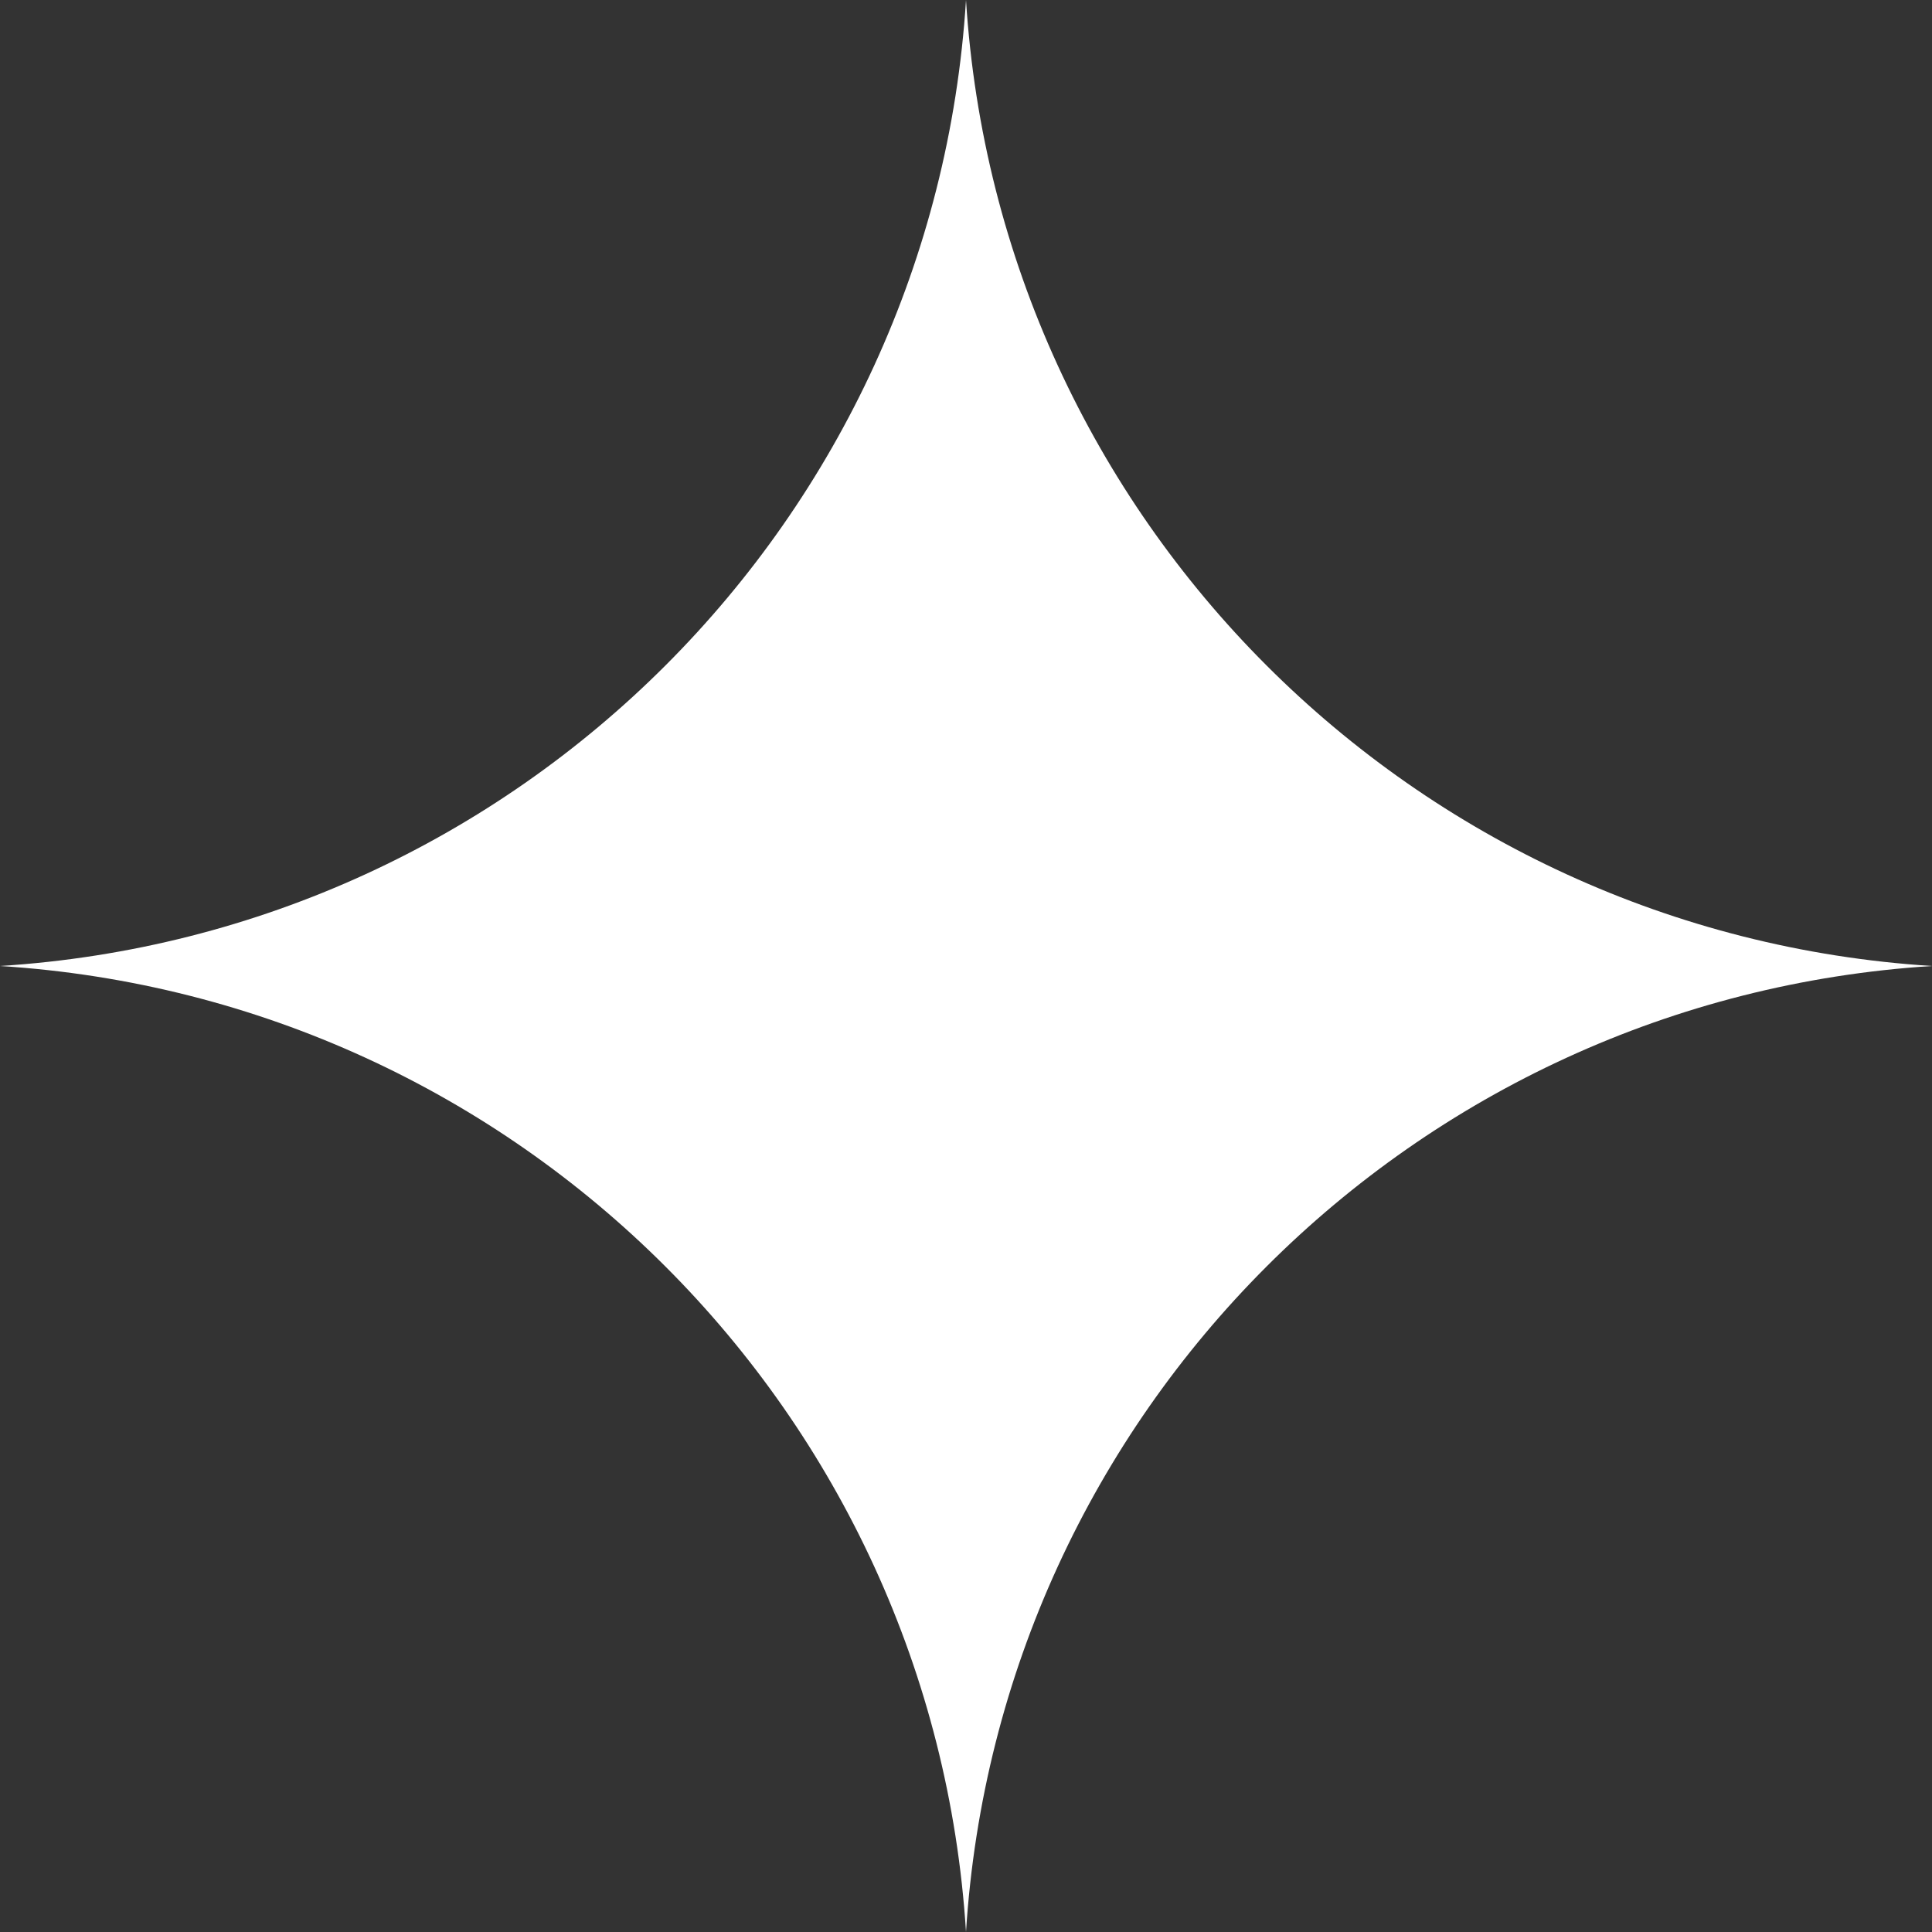
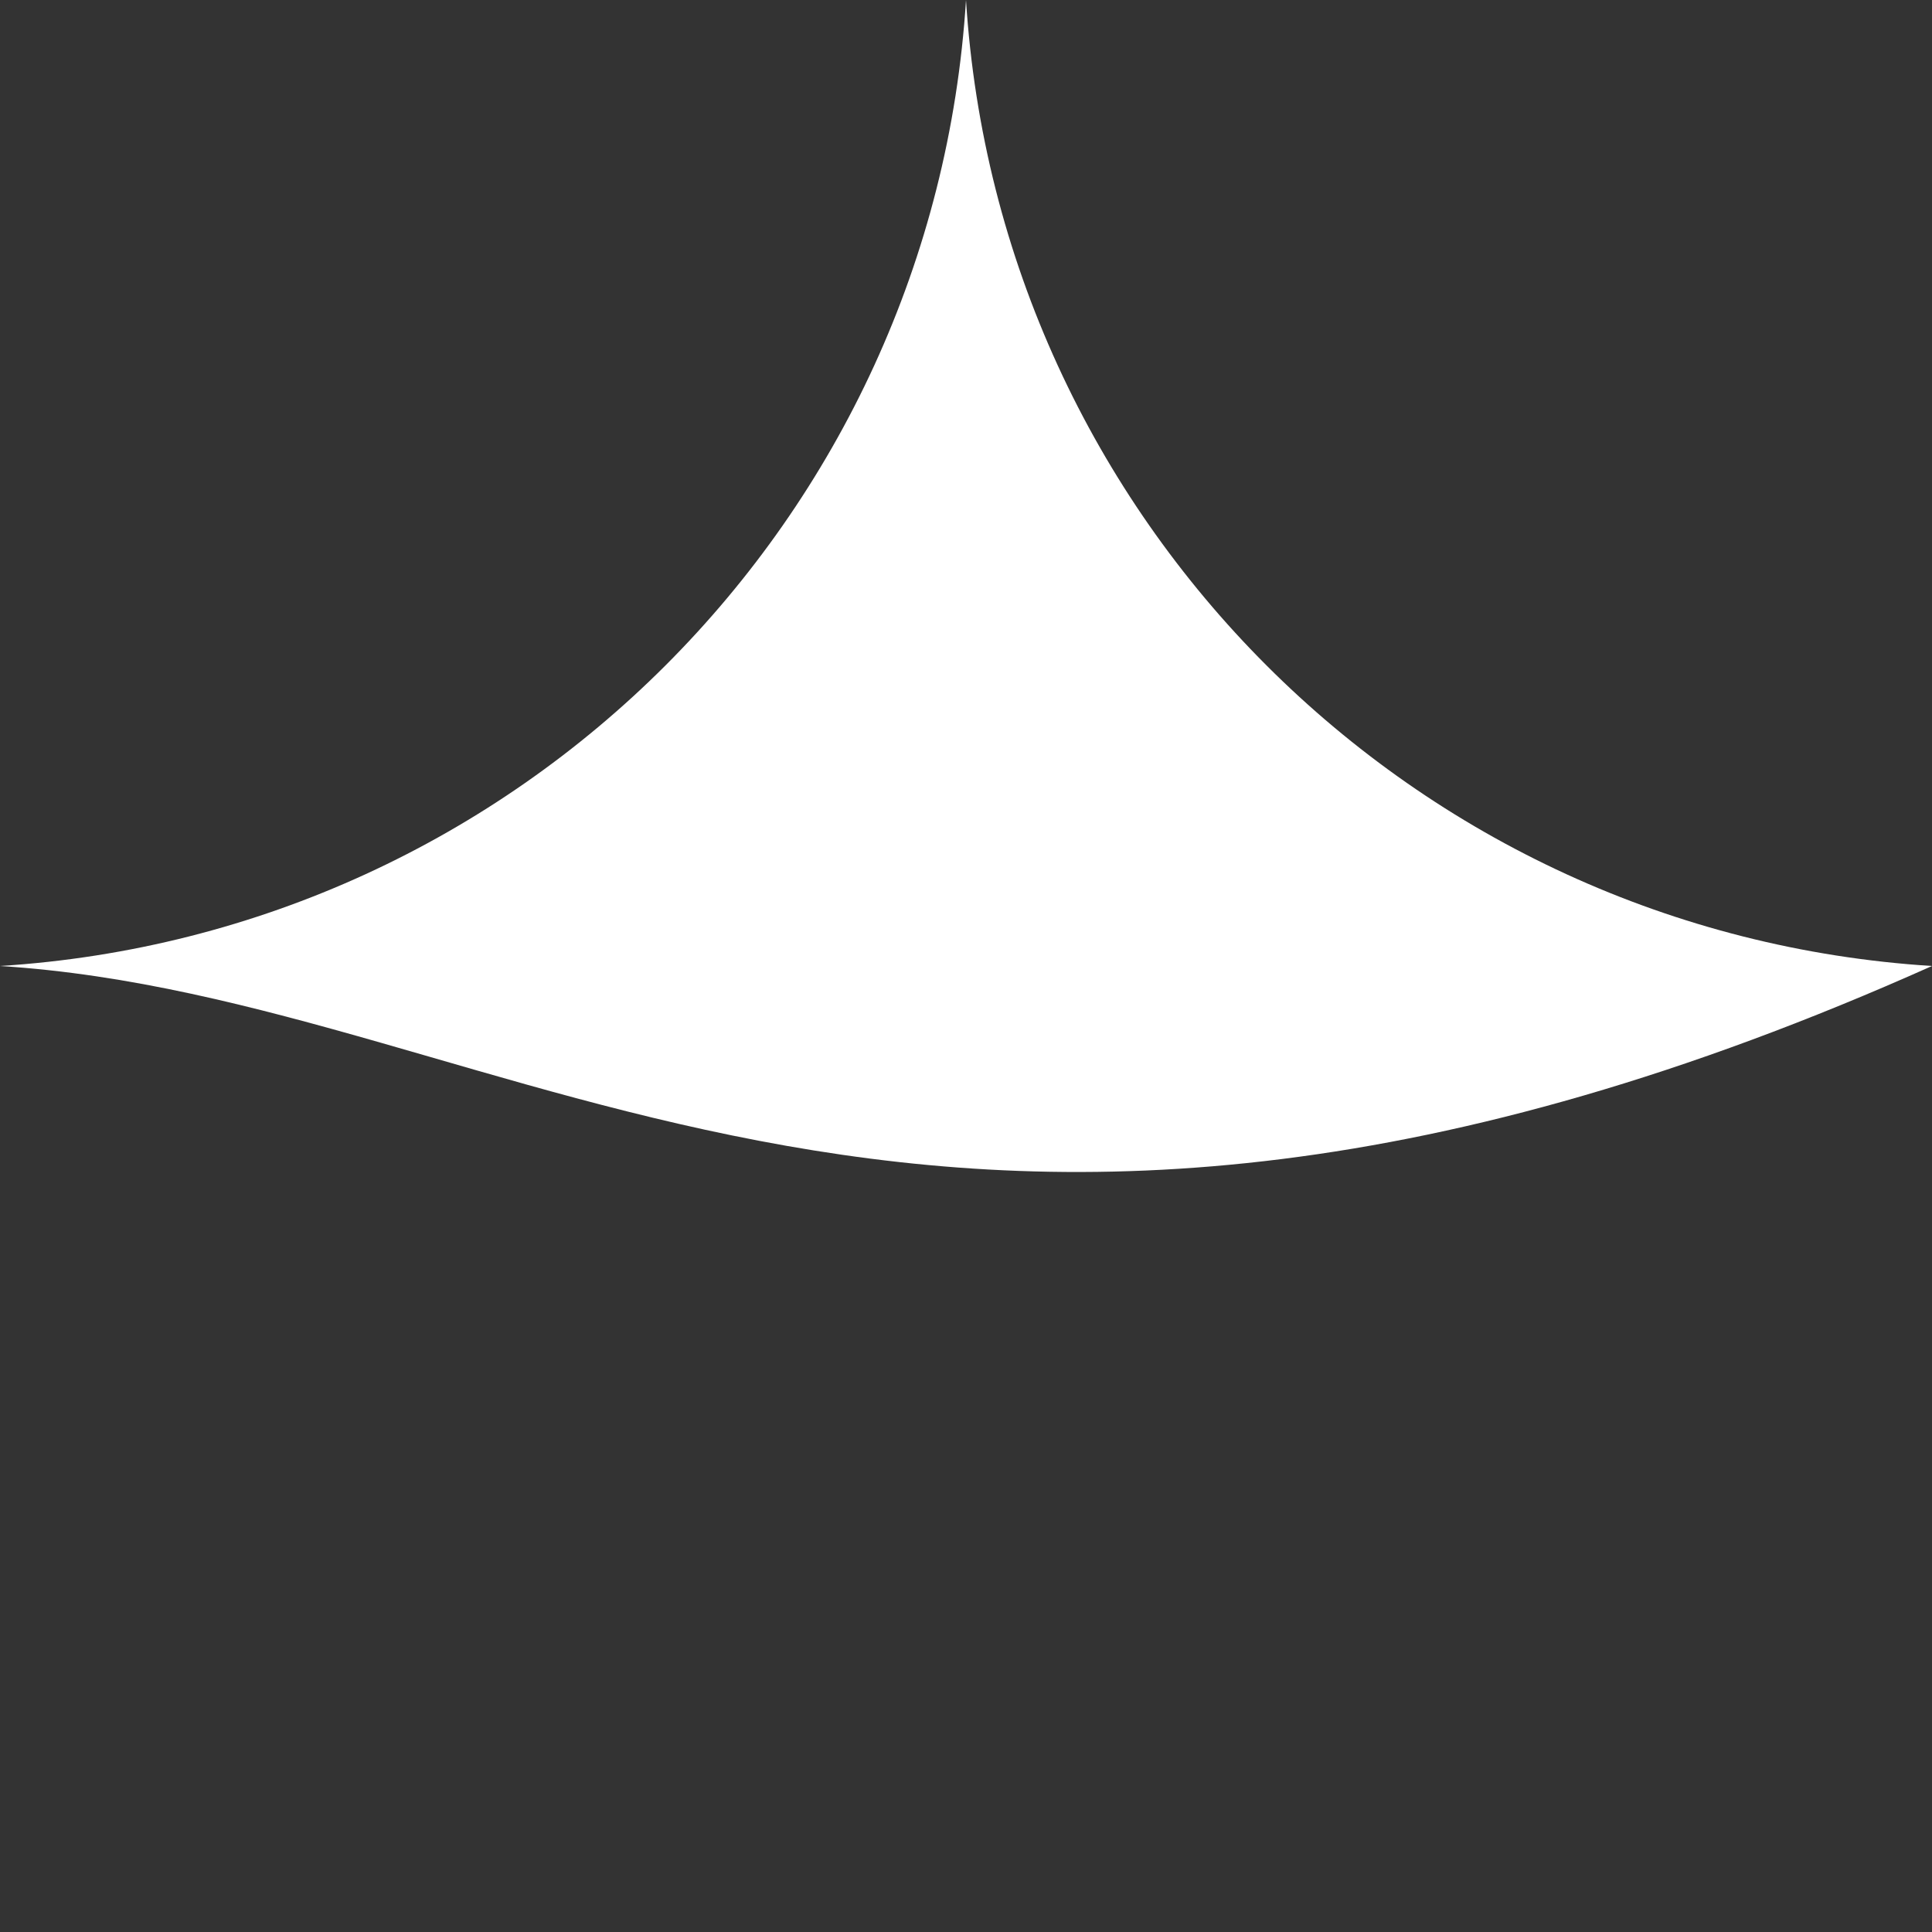
<svg xmlns="http://www.w3.org/2000/svg" width="32" height="32" viewBox="0 0 32 32" fill="none">
  <rect x="0" y="0" width="32" height="32" fill="#333333" stroke="none" />
-   <path d="M16 0C16.543 8.602 23.398 15.457 32 16C23.398 16.543 16.543 23.398 16 32C15.457 23.398 8.602 16.543 0 16C8.602 15.457 15.457 8.602 16 0Z" fill="white" />
+   <path d="M16 0C16.543 8.602 23.398 15.457 32 16C15.457 23.398 8.602 16.543 0 16C8.602 15.457 15.457 8.602 16 0Z" fill="white" />
</svg>